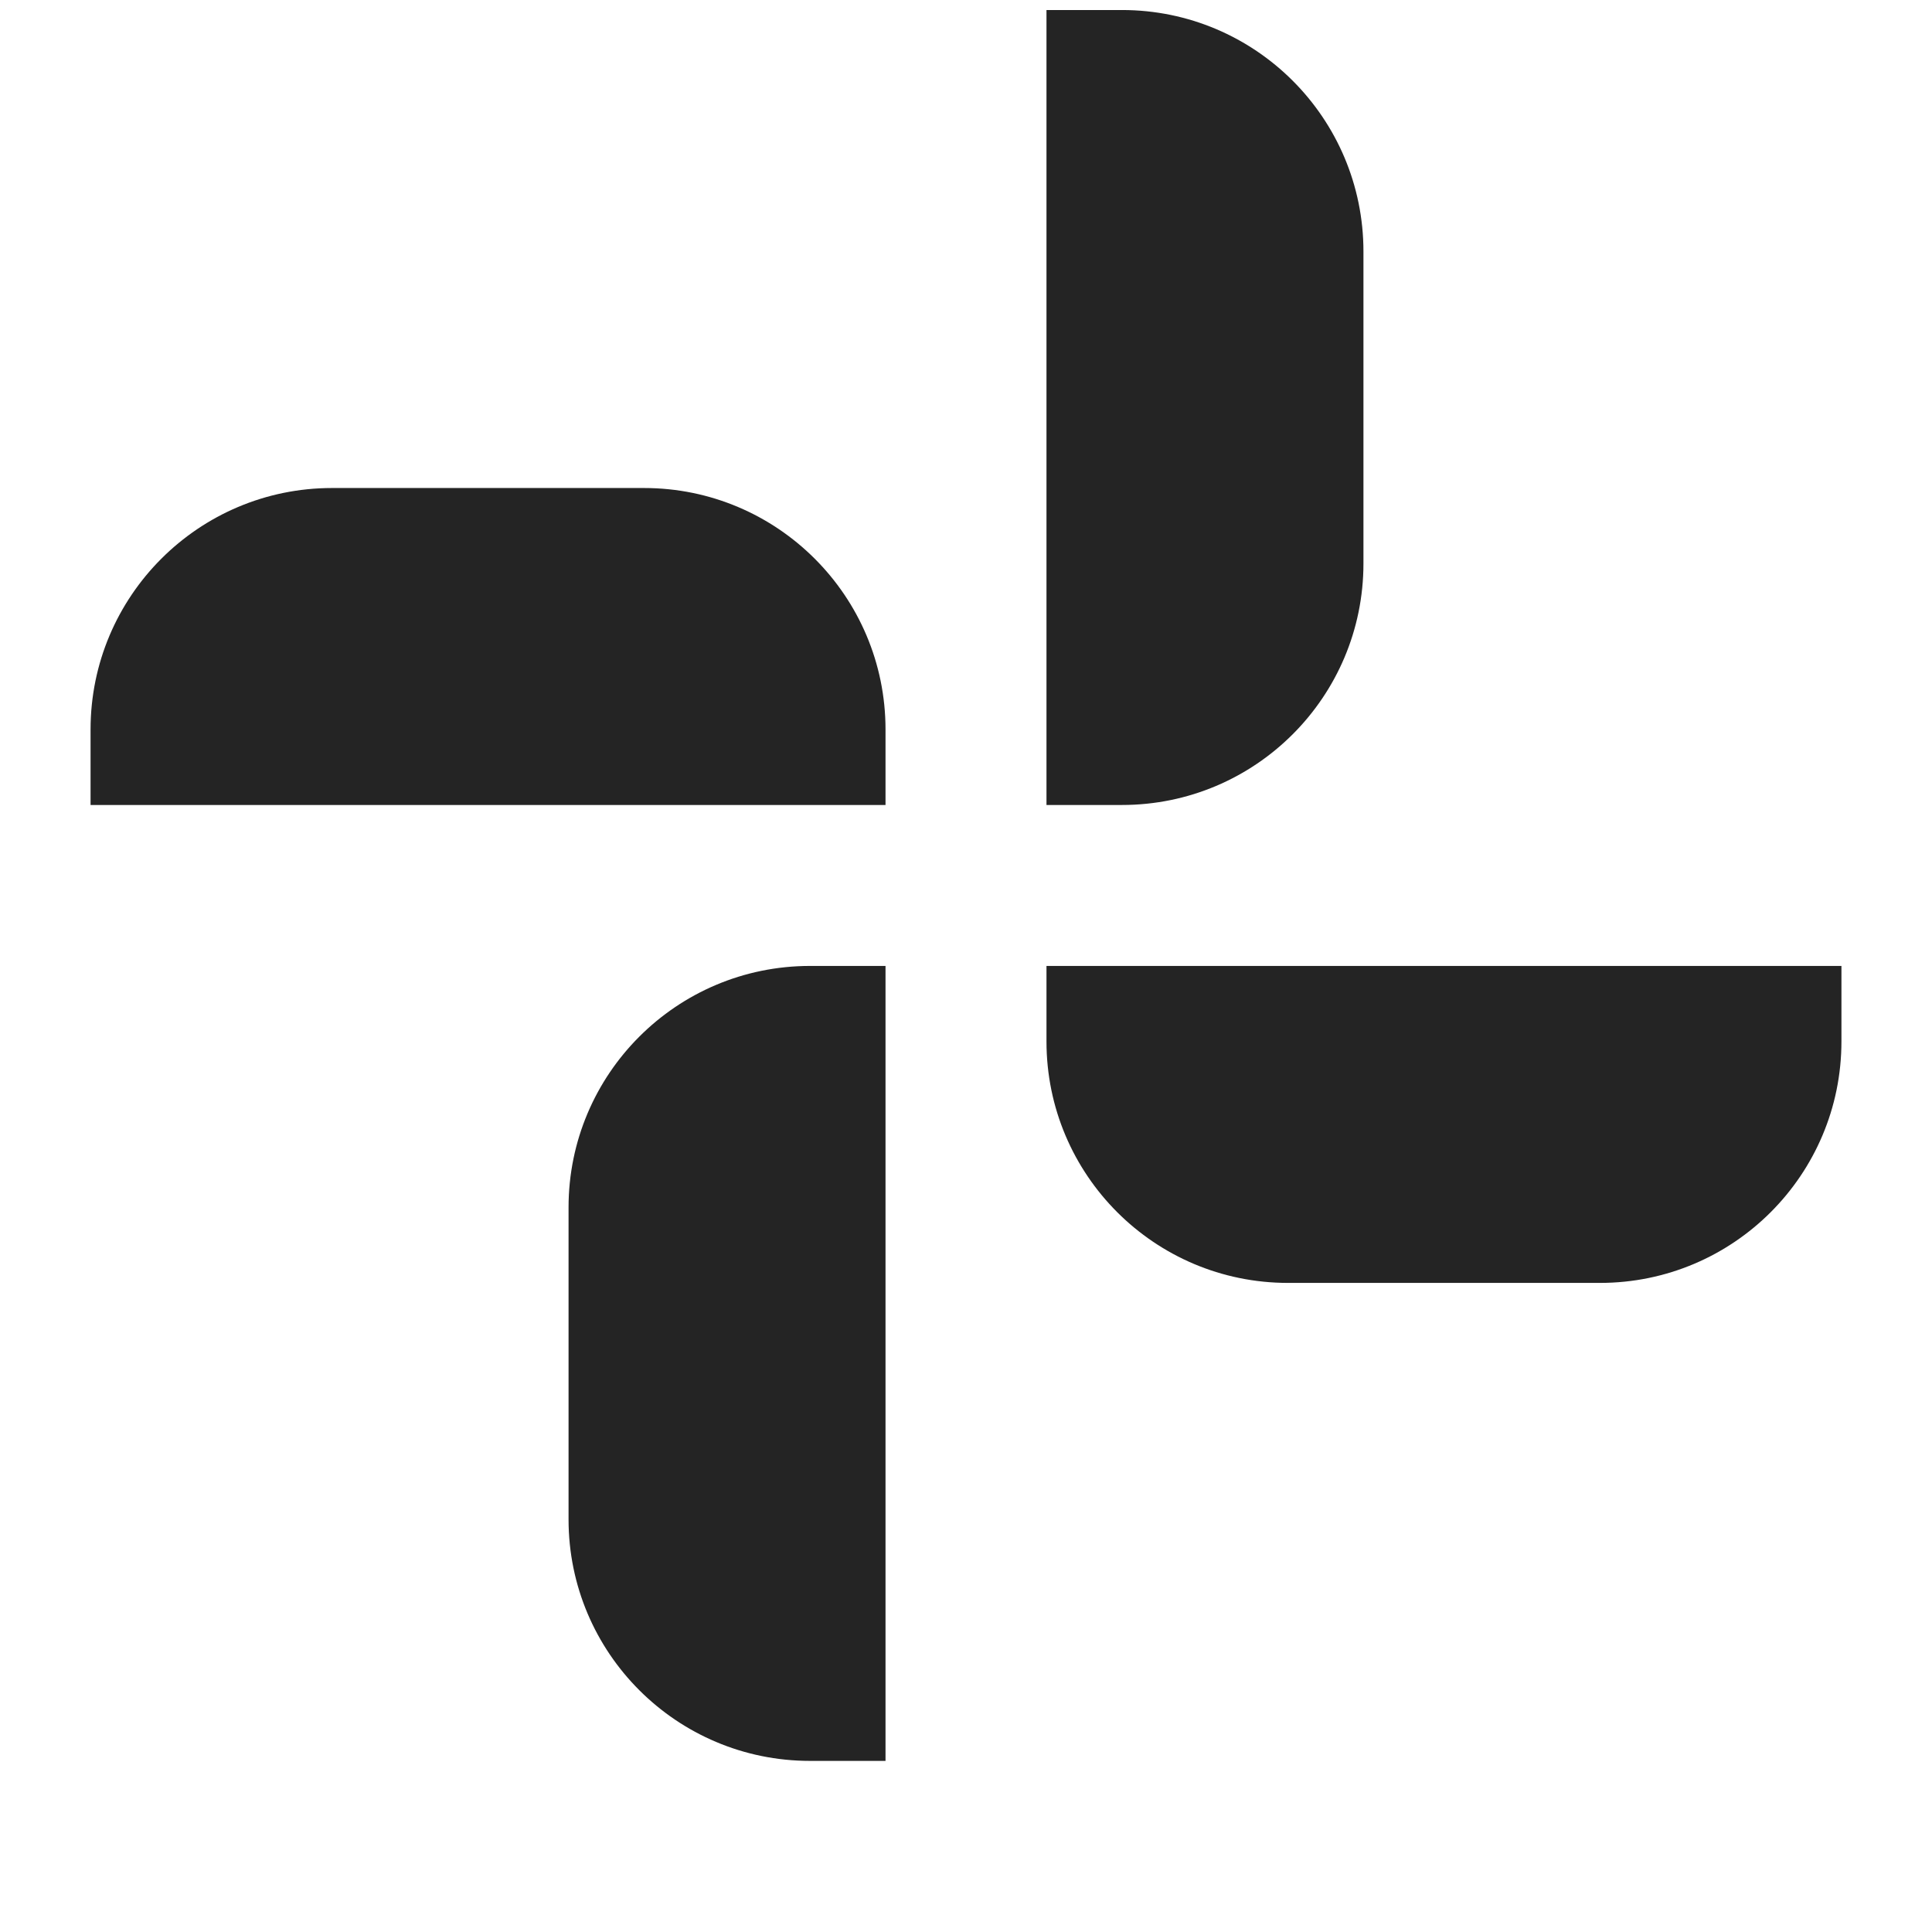
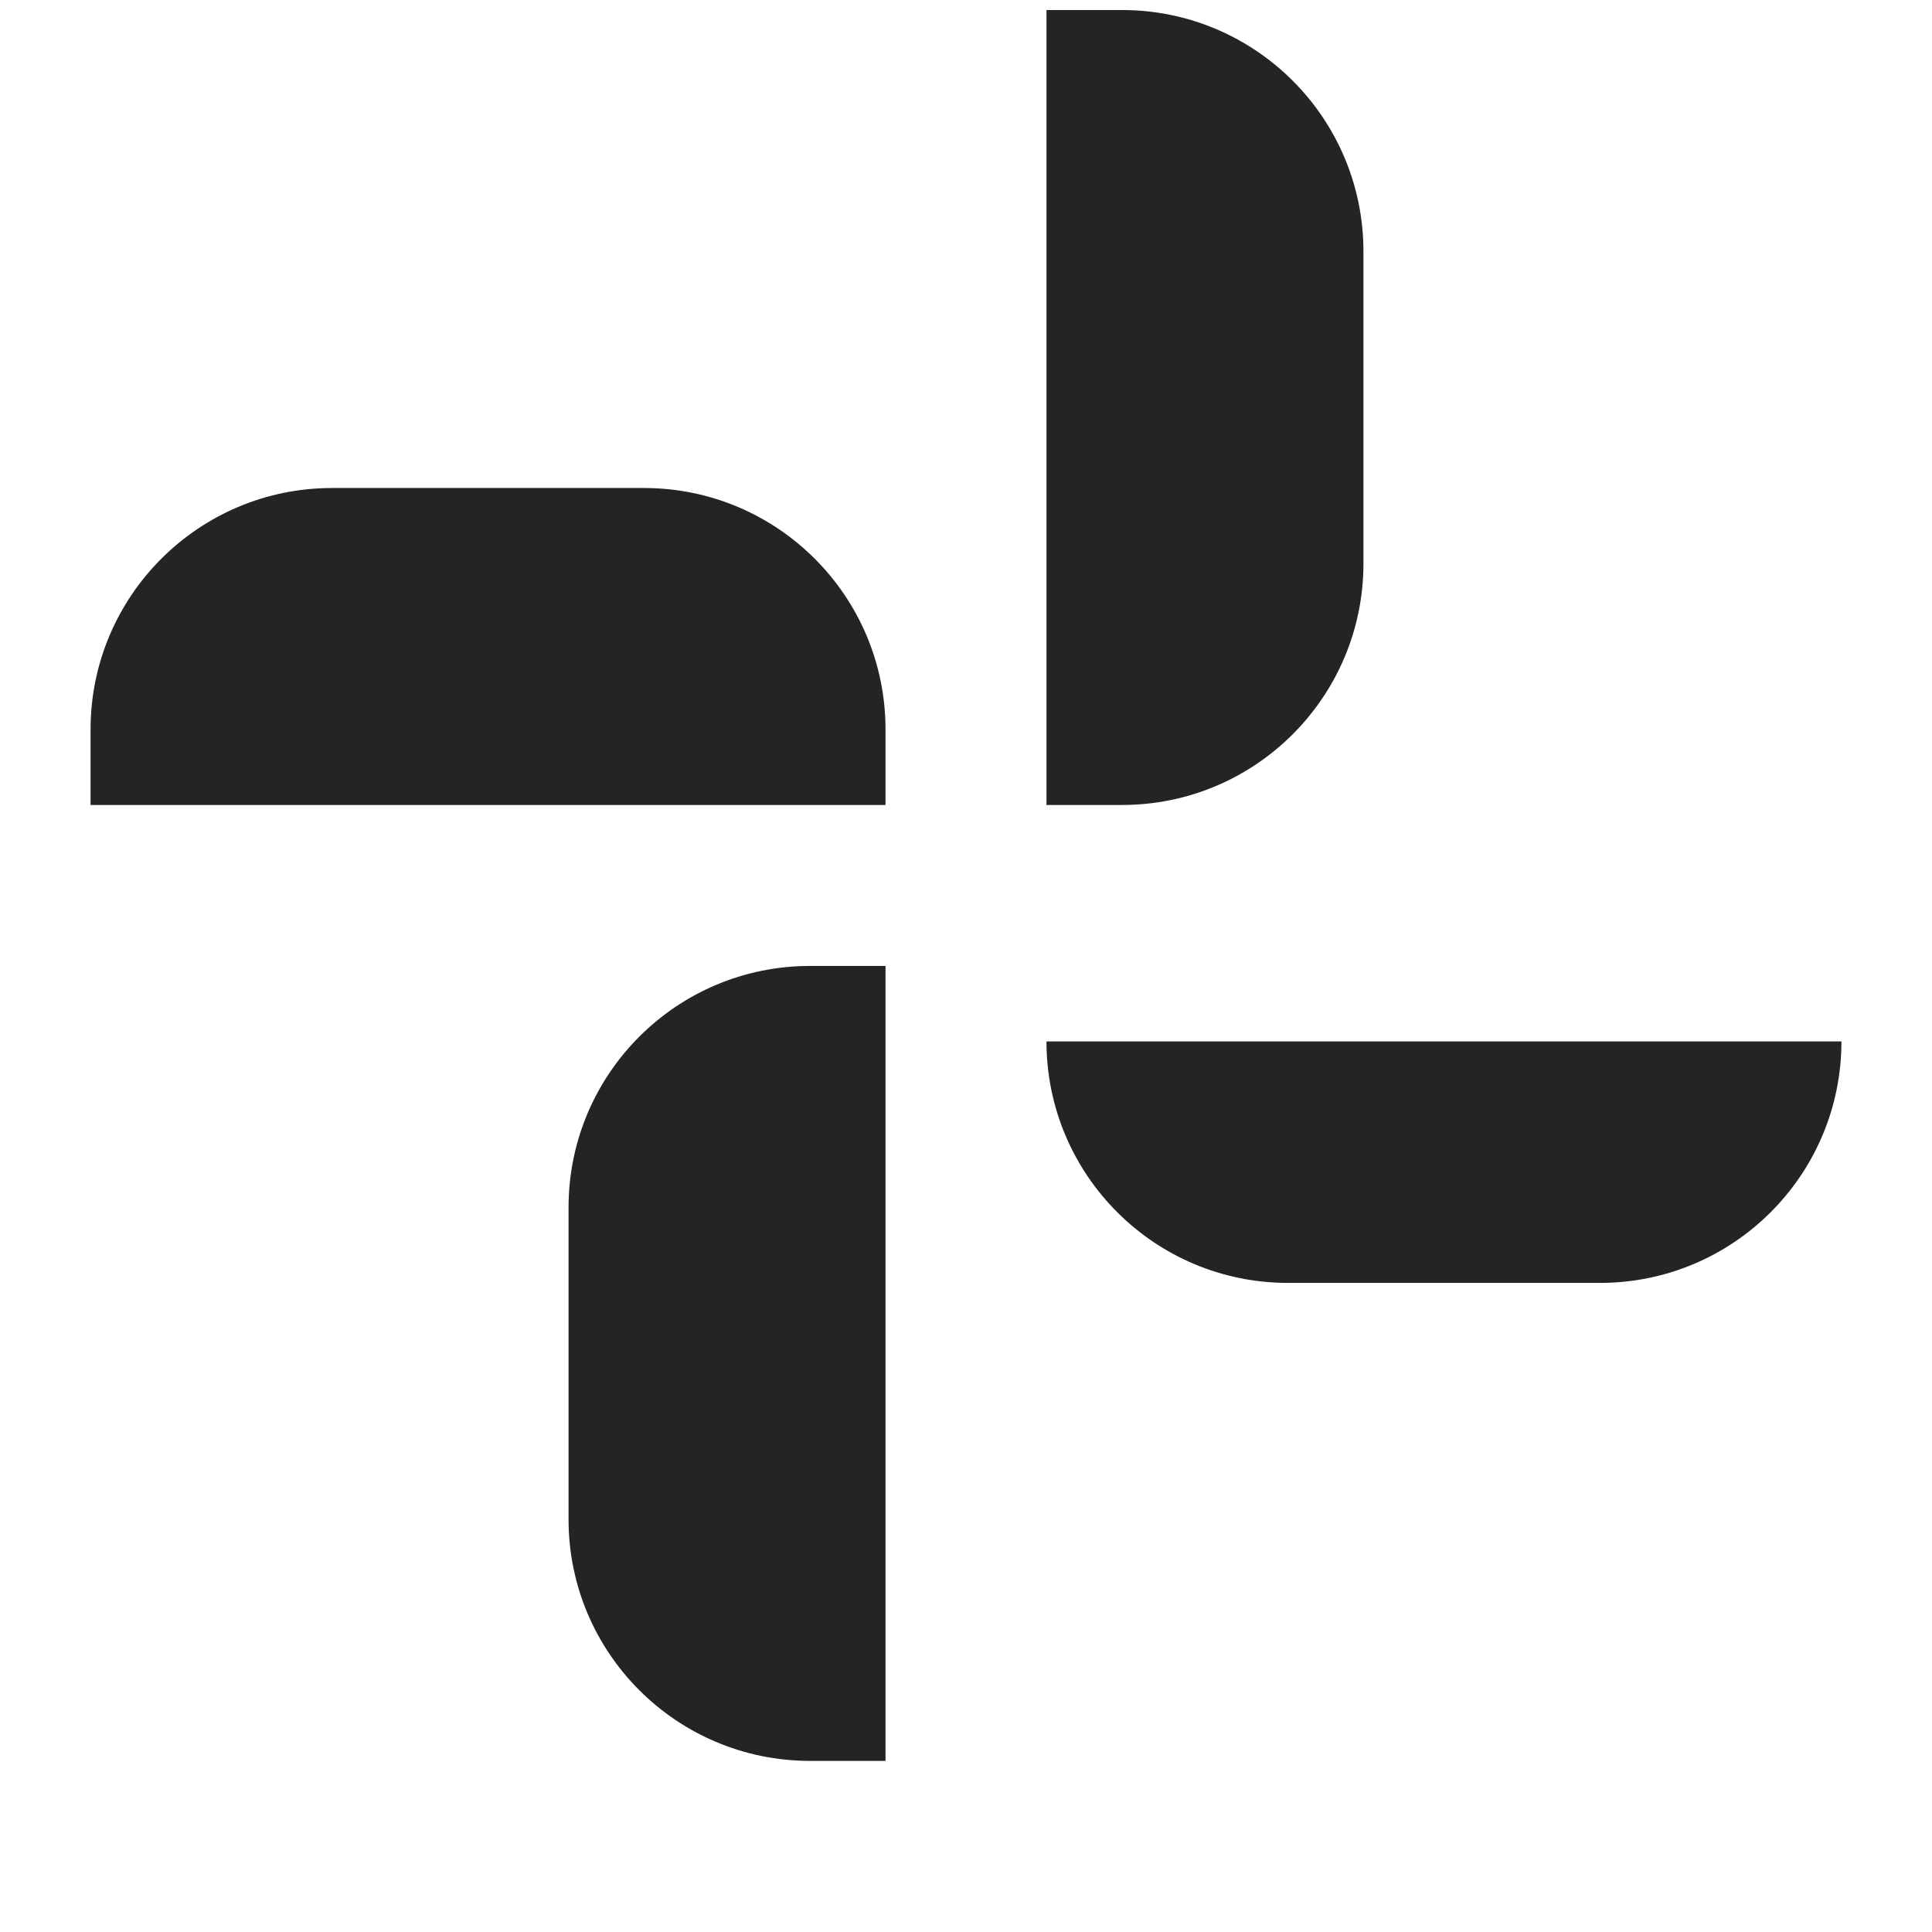
<svg xmlns="http://www.w3.org/2000/svg" width="32" height="32" viewBox="0 0 32 32" fill="none">
-   <path fill-rule="evenodd" clip-rule="evenodd" d="M14.667 12.083C14.667 9.874 12.876 8.083 10.667 8.083H5.5C3.291 8.083 1.5 9.874 1.5 12.083V13.333H13.417H14.667V12.083ZM22.583 9.333C22.583 11.542 20.793 13.333 18.583 13.333H17.333V12.083V0.166H18.583C20.793 0.166 22.583 1.957 22.583 4.166V9.333ZM14.667 15.999H13.417C11.207 15.999 9.417 17.79 9.417 19.999V25.166C9.417 27.375 11.207 29.166 13.417 29.166H14.667V17.249V15.999ZM21.333 21.249C19.124 21.249 17.333 19.459 17.333 17.249V15.999H18.583H30.5V17.249C30.5 19.459 28.709 21.249 26.5 21.249H21.333Z" fill="#242424" />
+   <path fill-rule="evenodd" clip-rule="evenodd" d="M14.667 12.083C14.667 9.874 12.876 8.083 10.667 8.083H5.5C3.291 8.083 1.5 9.874 1.5 12.083V13.333H13.417H14.667V12.083ZM22.583 9.333C22.583 11.542 20.793 13.333 18.583 13.333H17.333V12.083V0.166H18.583C20.793 0.166 22.583 1.957 22.583 4.166V9.333ZM14.667 15.999H13.417C11.207 15.999 9.417 17.79 9.417 19.999V25.166C9.417 27.375 11.207 29.166 13.417 29.166H14.667V17.249V15.999ZM21.333 21.249C19.124 21.249 17.333 19.459 17.333 17.249H18.583H30.5V17.249C30.5 19.459 28.709 21.249 26.5 21.249H21.333Z" fill="#242424" />
</svg>